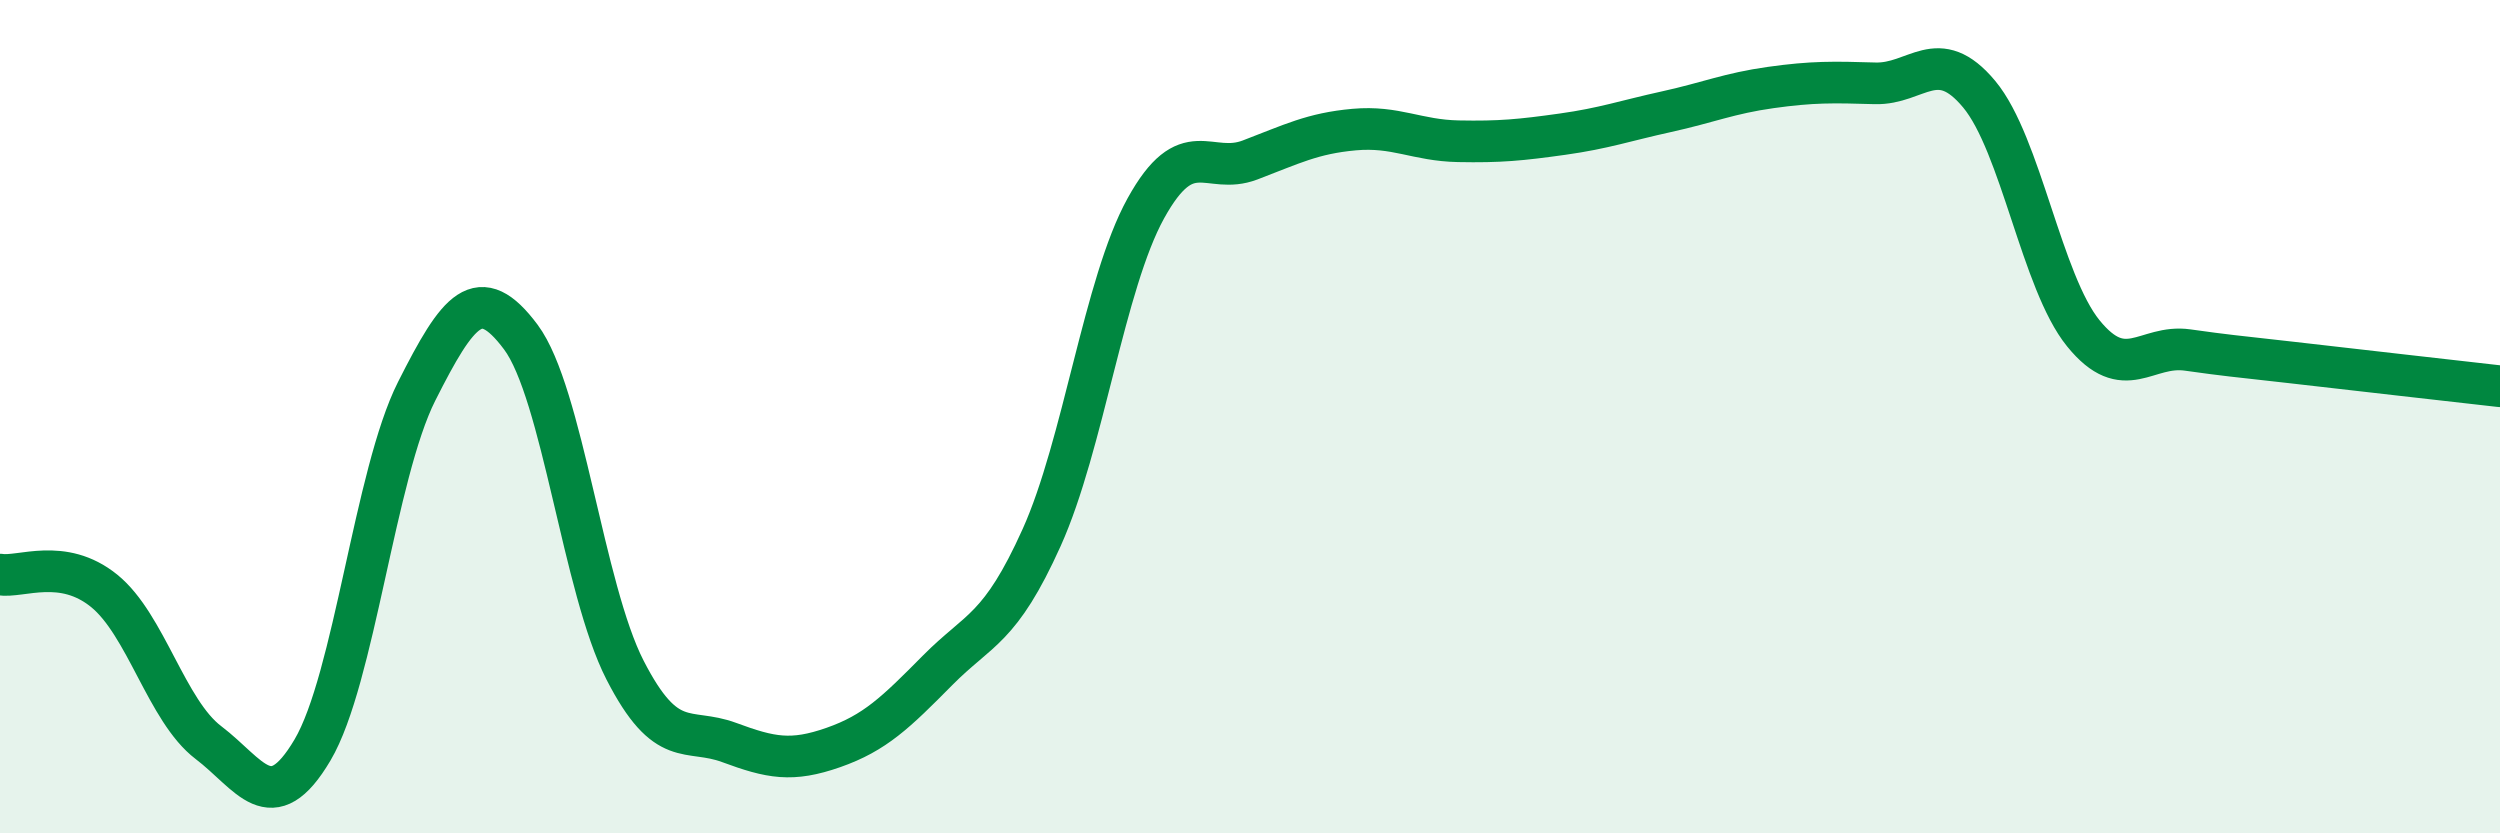
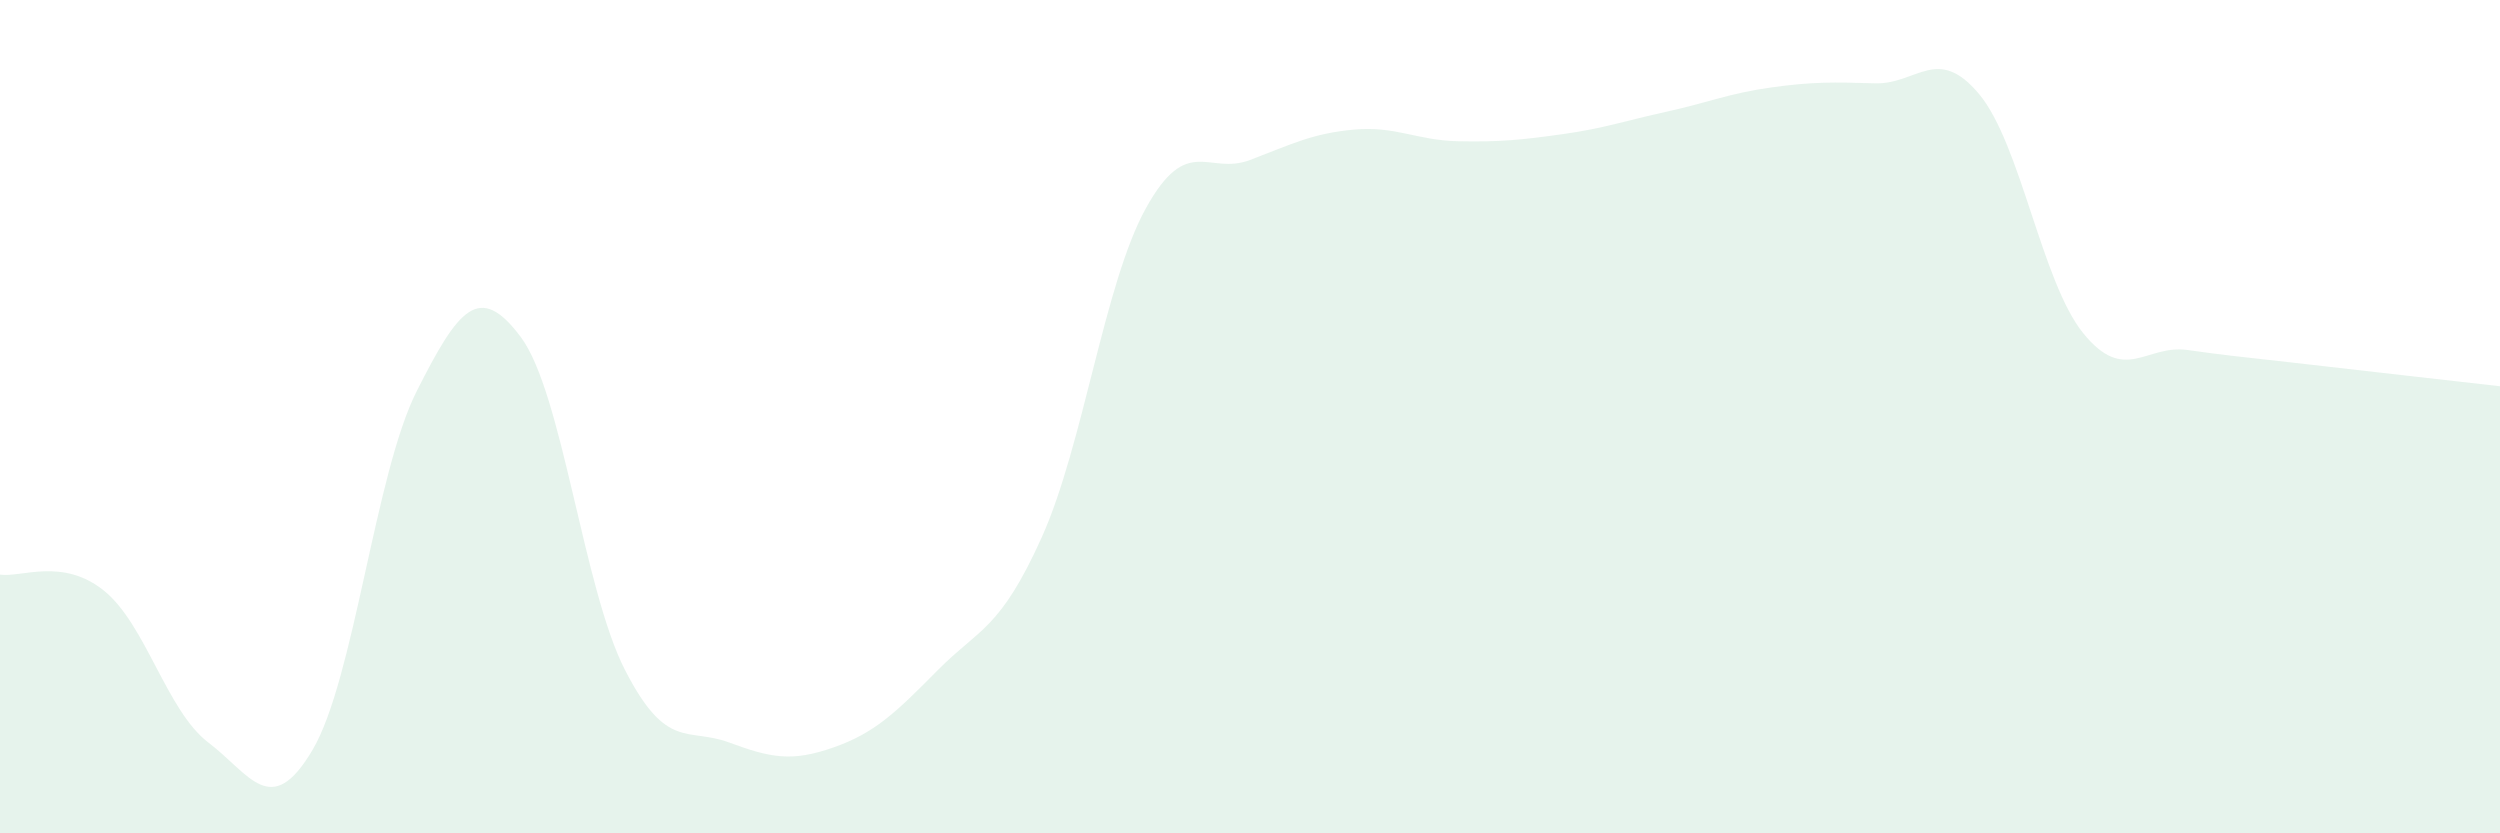
<svg xmlns="http://www.w3.org/2000/svg" width="60" height="20" viewBox="0 0 60 20">
  <path d="M 0,13.79 C 0.5,13.87 1.5,13.37 2.5,14.18 C 3.5,14.99 4,17.06 5,17.82 C 6,18.58 6.5,19.69 7.5,18 C 8.5,16.31 9,11.37 10,9.39 C 11,7.41 11.5,6.75 12.5,8.09 C 13.5,9.43 14,14.13 15,16.08 C 16,18.03 16.5,17.45 17.5,17.82 C 18.5,18.19 19,18.29 20,17.94 C 21,17.59 21.5,17.1 22.5,16.09 C 23.5,15.08 24,15.12 25,12.9 C 26,10.68 26.5,6.81 27.5,5 C 28.5,3.19 29,4.22 30,3.84 C 31,3.46 31.5,3.2 32.5,3.11 C 33.5,3.02 34,3.37 35,3.39 C 36,3.41 36.5,3.36 37.5,3.22 C 38.5,3.08 39,2.9 40,2.68 C 41,2.46 41.5,2.24 42.5,2.1 C 43.5,1.96 44,1.97 45,2 C 46,2.03 46.5,1.06 47.5,2.26 C 48.5,3.46 49,6.77 50,8 C 51,9.23 51.5,8.26 52.5,8.4 C 53.5,8.54 53.5,8.53 55,8.7 C 56.5,8.87 59,9.16 60,9.27L60 20L0 20Z" fill="#008740" opacity="0.1" stroke-linecap="round" stroke-linejoin="round" />
-   <path d="M 0,13.79 C 0.5,13.87 1.5,13.37 2.5,14.18 C 3.5,14.99 4,17.06 5,17.82 C 6,18.58 6.5,19.69 7.5,18 C 8.5,16.31 9,11.37 10,9.39 C 11,7.41 11.5,6.75 12.5,8.09 C 13.5,9.43 14,14.13 15,16.08 C 16,18.03 16.5,17.45 17.5,17.82 C 18.5,18.19 19,18.29 20,17.94 C 21,17.59 21.5,17.1 22.5,16.09 C 23.5,15.08 24,15.12 25,12.9 C 26,10.68 26.5,6.81 27.5,5 C 28.5,3.19 29,4.22 30,3.84 C 31,3.46 31.5,3.2 32.5,3.11 C 33.5,3.02 34,3.37 35,3.39 C 36,3.41 36.5,3.36 37.5,3.22 C 38.5,3.08 39,2.9 40,2.68 C 41,2.46 41.5,2.24 42.5,2.1 C 43.5,1.96 44,1.97 45,2 C 46,2.03 46.5,1.06 47.5,2.26 C 48.5,3.46 49,6.77 50,8 C 51,9.23 51.5,8.26 52.5,8.4 C 53.5,8.54 53.5,8.53 55,8.7 C 56.5,8.87 59,9.16 60,9.27" stroke="#008740" stroke-width="1" fill="none" stroke-linecap="round" stroke-linejoin="round" />
</svg>